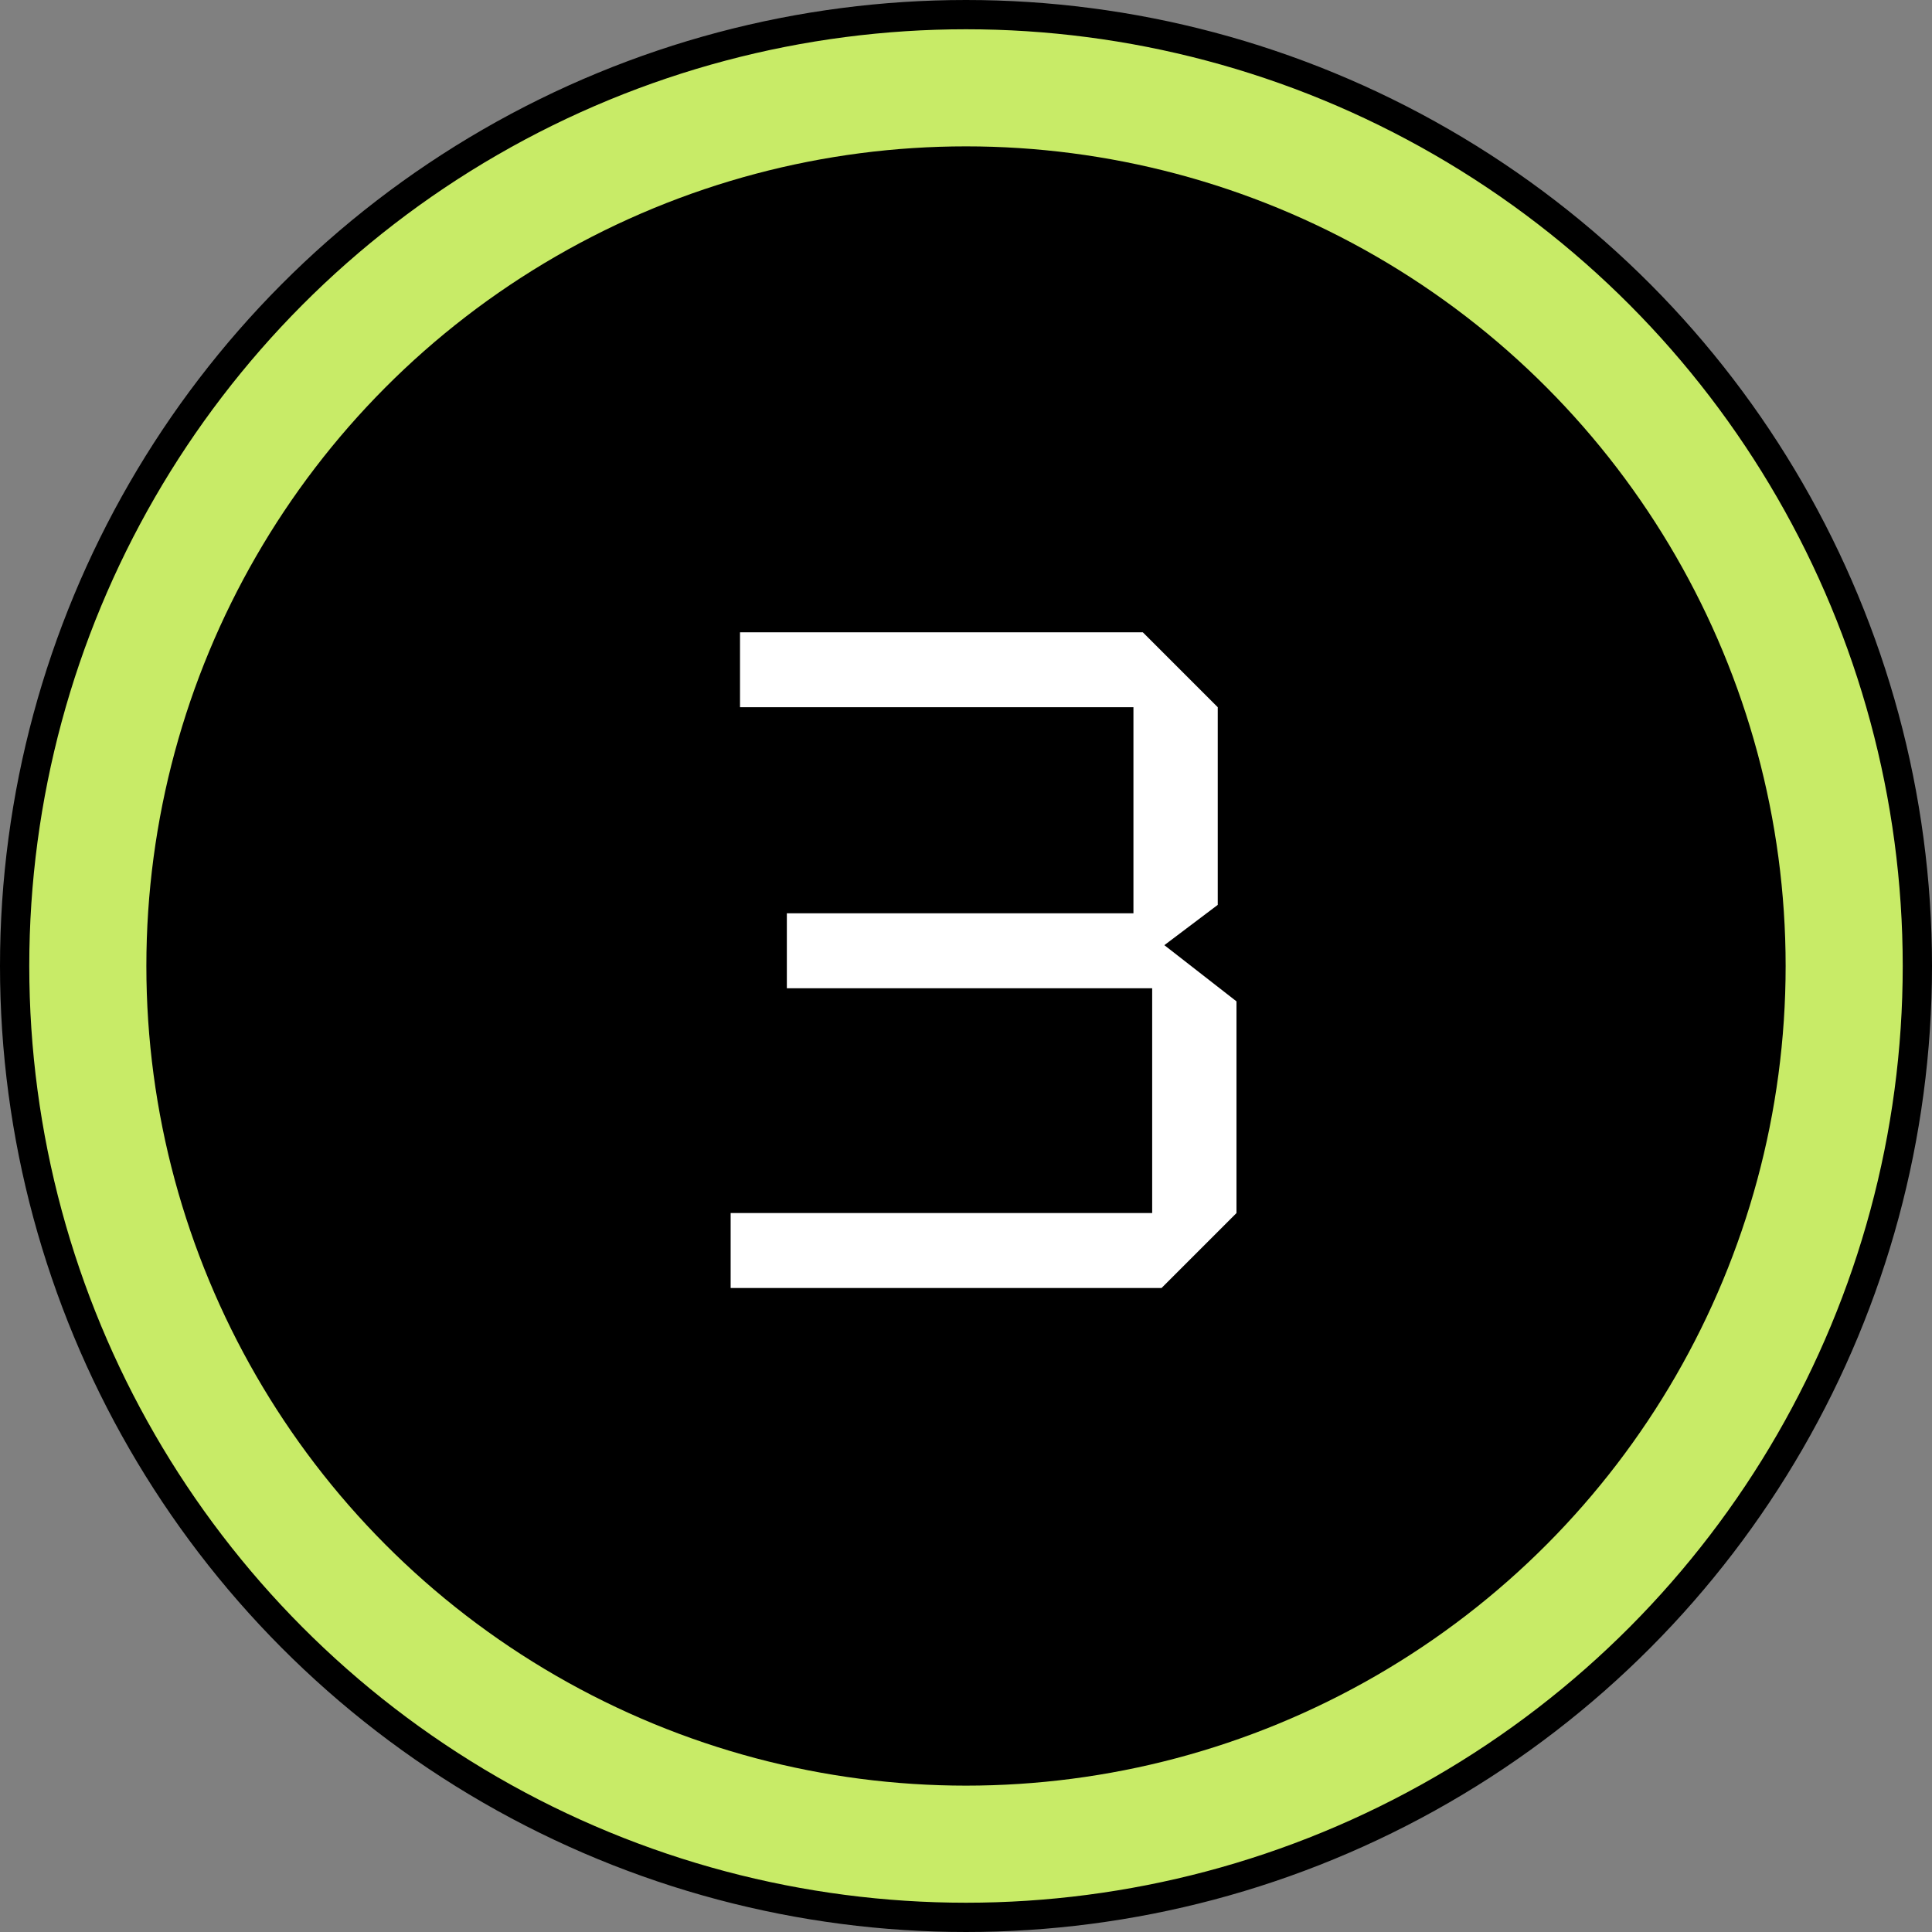
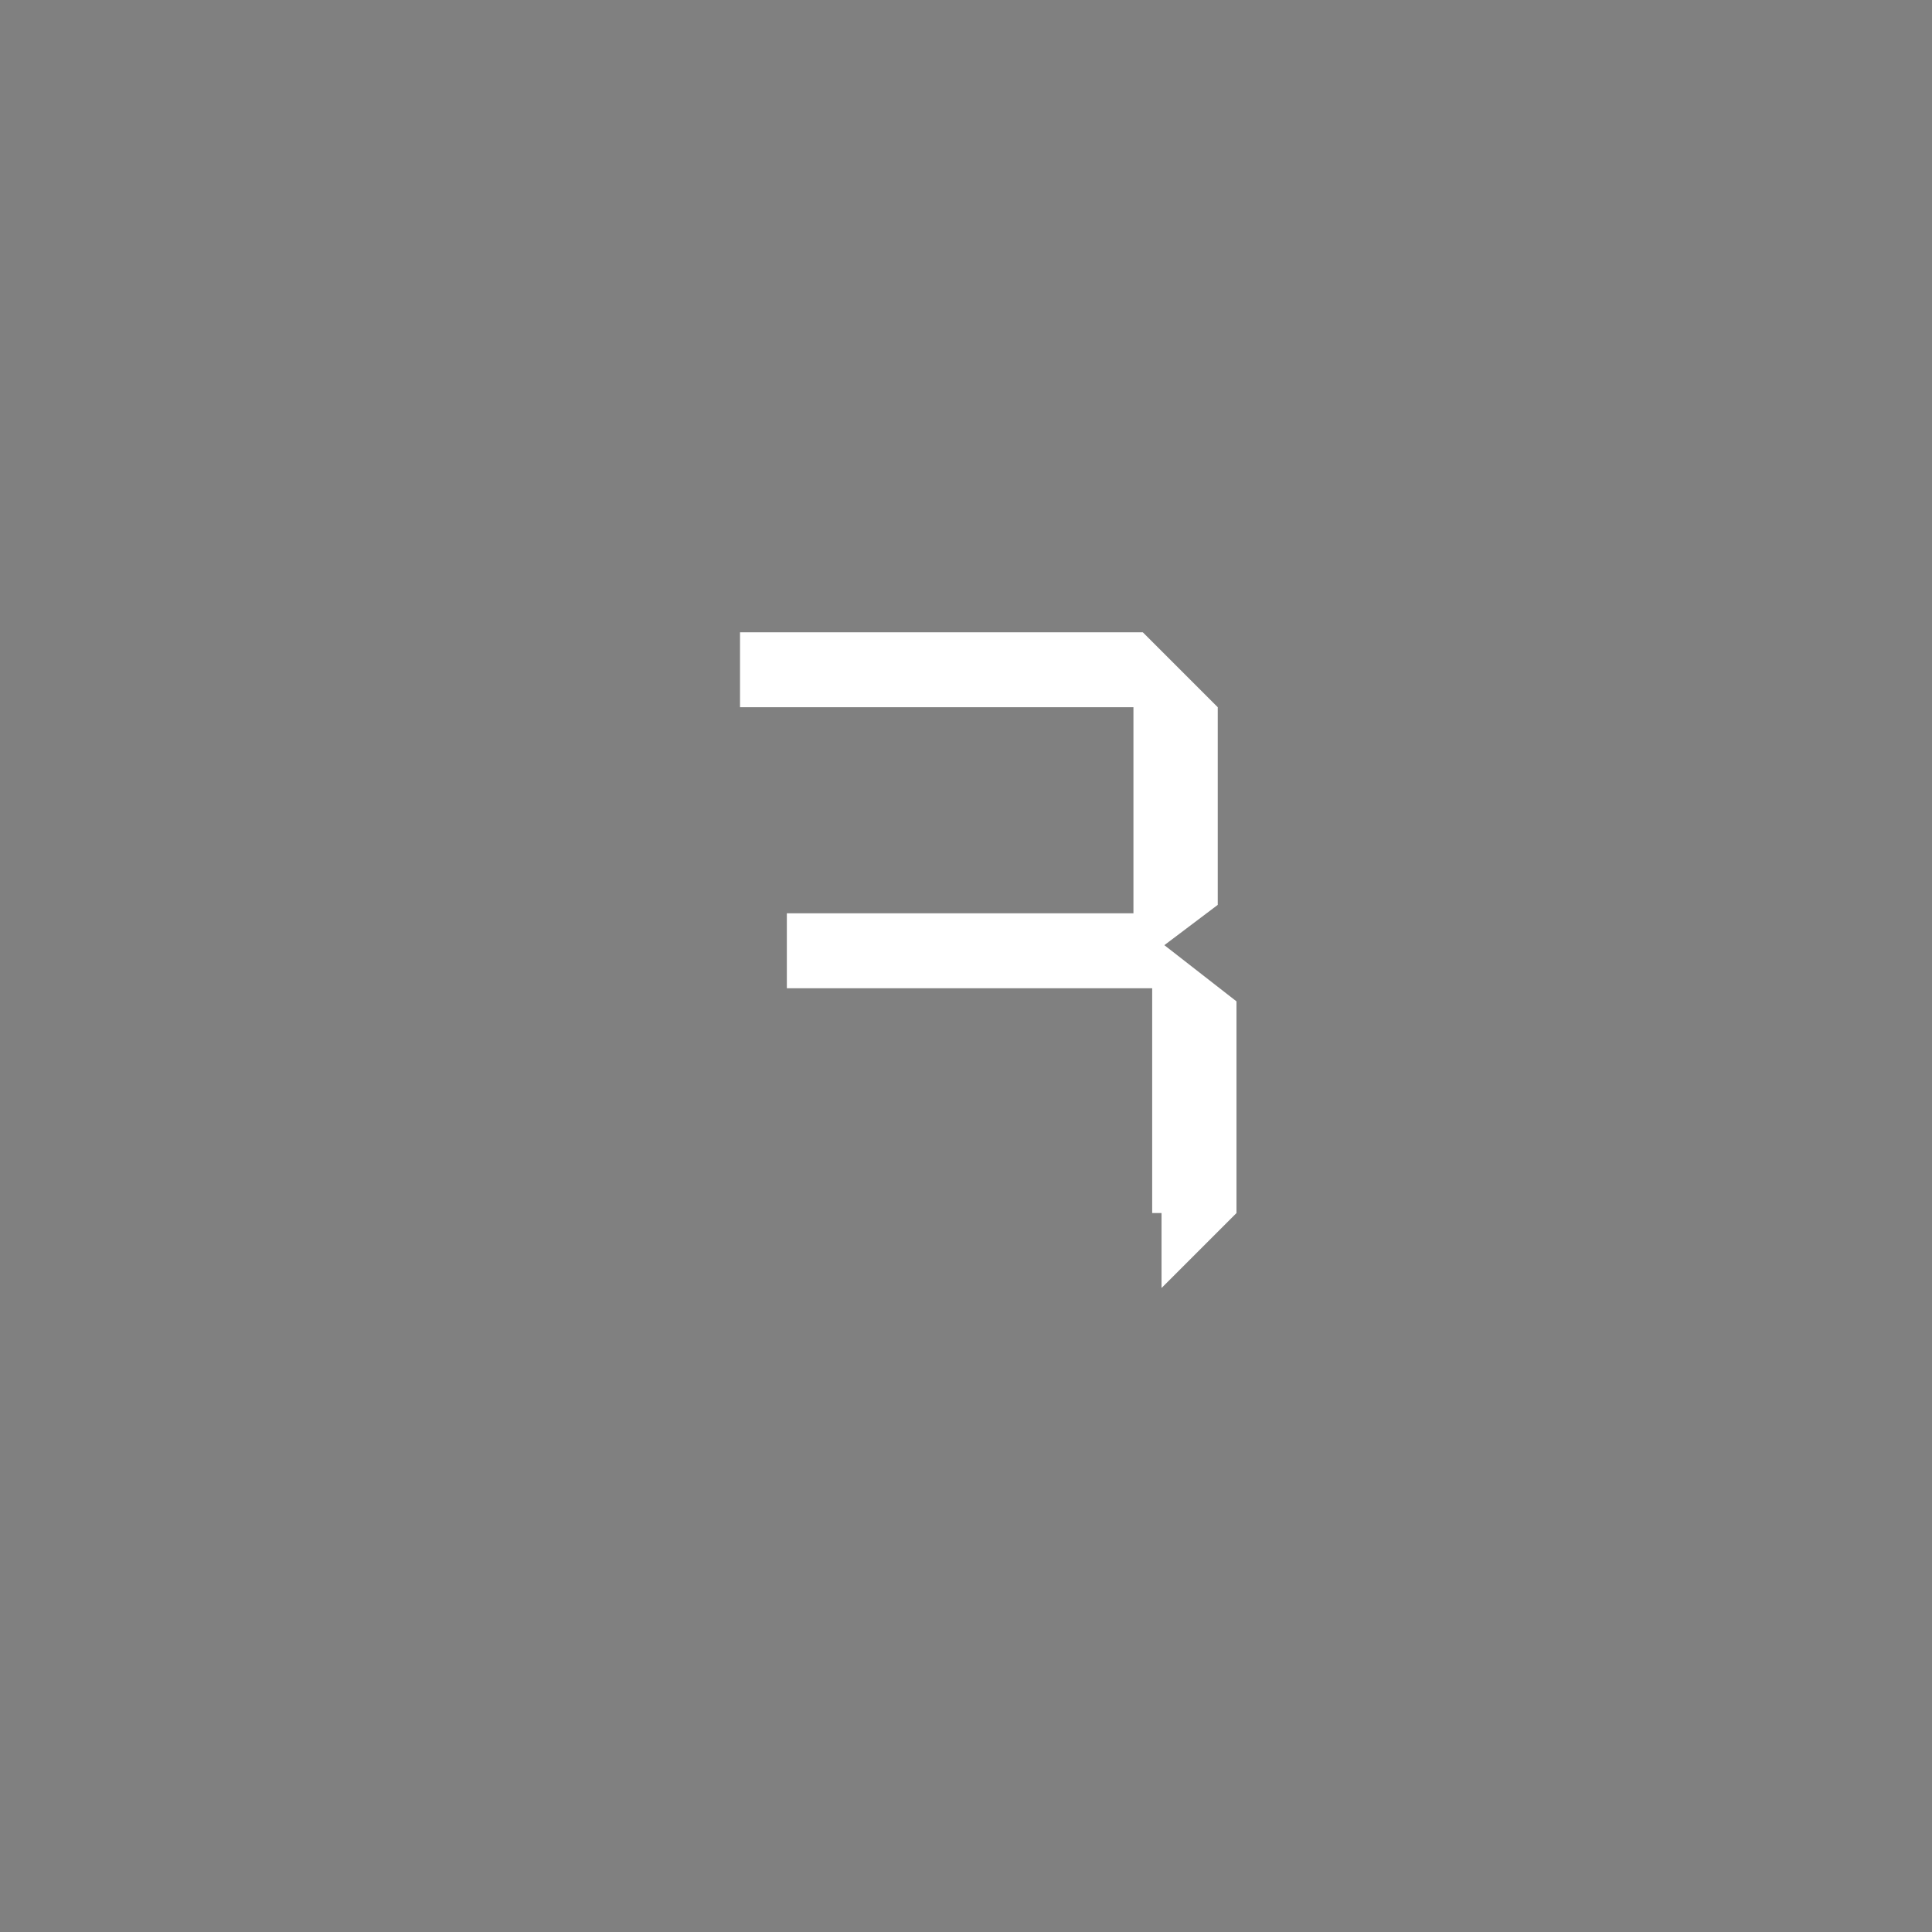
<svg xmlns="http://www.w3.org/2000/svg" width="66" height="66" viewBox="0 0 66 66" fill="none">
  <rect x="0" y="0" width="66" height="66" fill="#808080" stroke="none" />
-   <circle cx="33" cy="33" r="32.5" fill="#C8EB67" stroke="black" />
-   <circle cx="33" cy="33" r="28" fill="black" />
-   <path d="M39.68 44H24.96V41.44H39.36V33.76H26.88V31.2H38.72V24.16H25.28V21.6H39.04L41.6 24.16V30.912L39.776 32.288L42.24 34.208V41.44L39.68 44Z" fill="white" />
+   <path d="M39.68 44V41.44H39.36V33.76H26.88V31.2H38.72V24.16H25.28V21.6H39.04L41.6 24.16V30.912L39.776 32.288L42.24 34.208V41.44L39.68 44Z" fill="white" />
</svg>